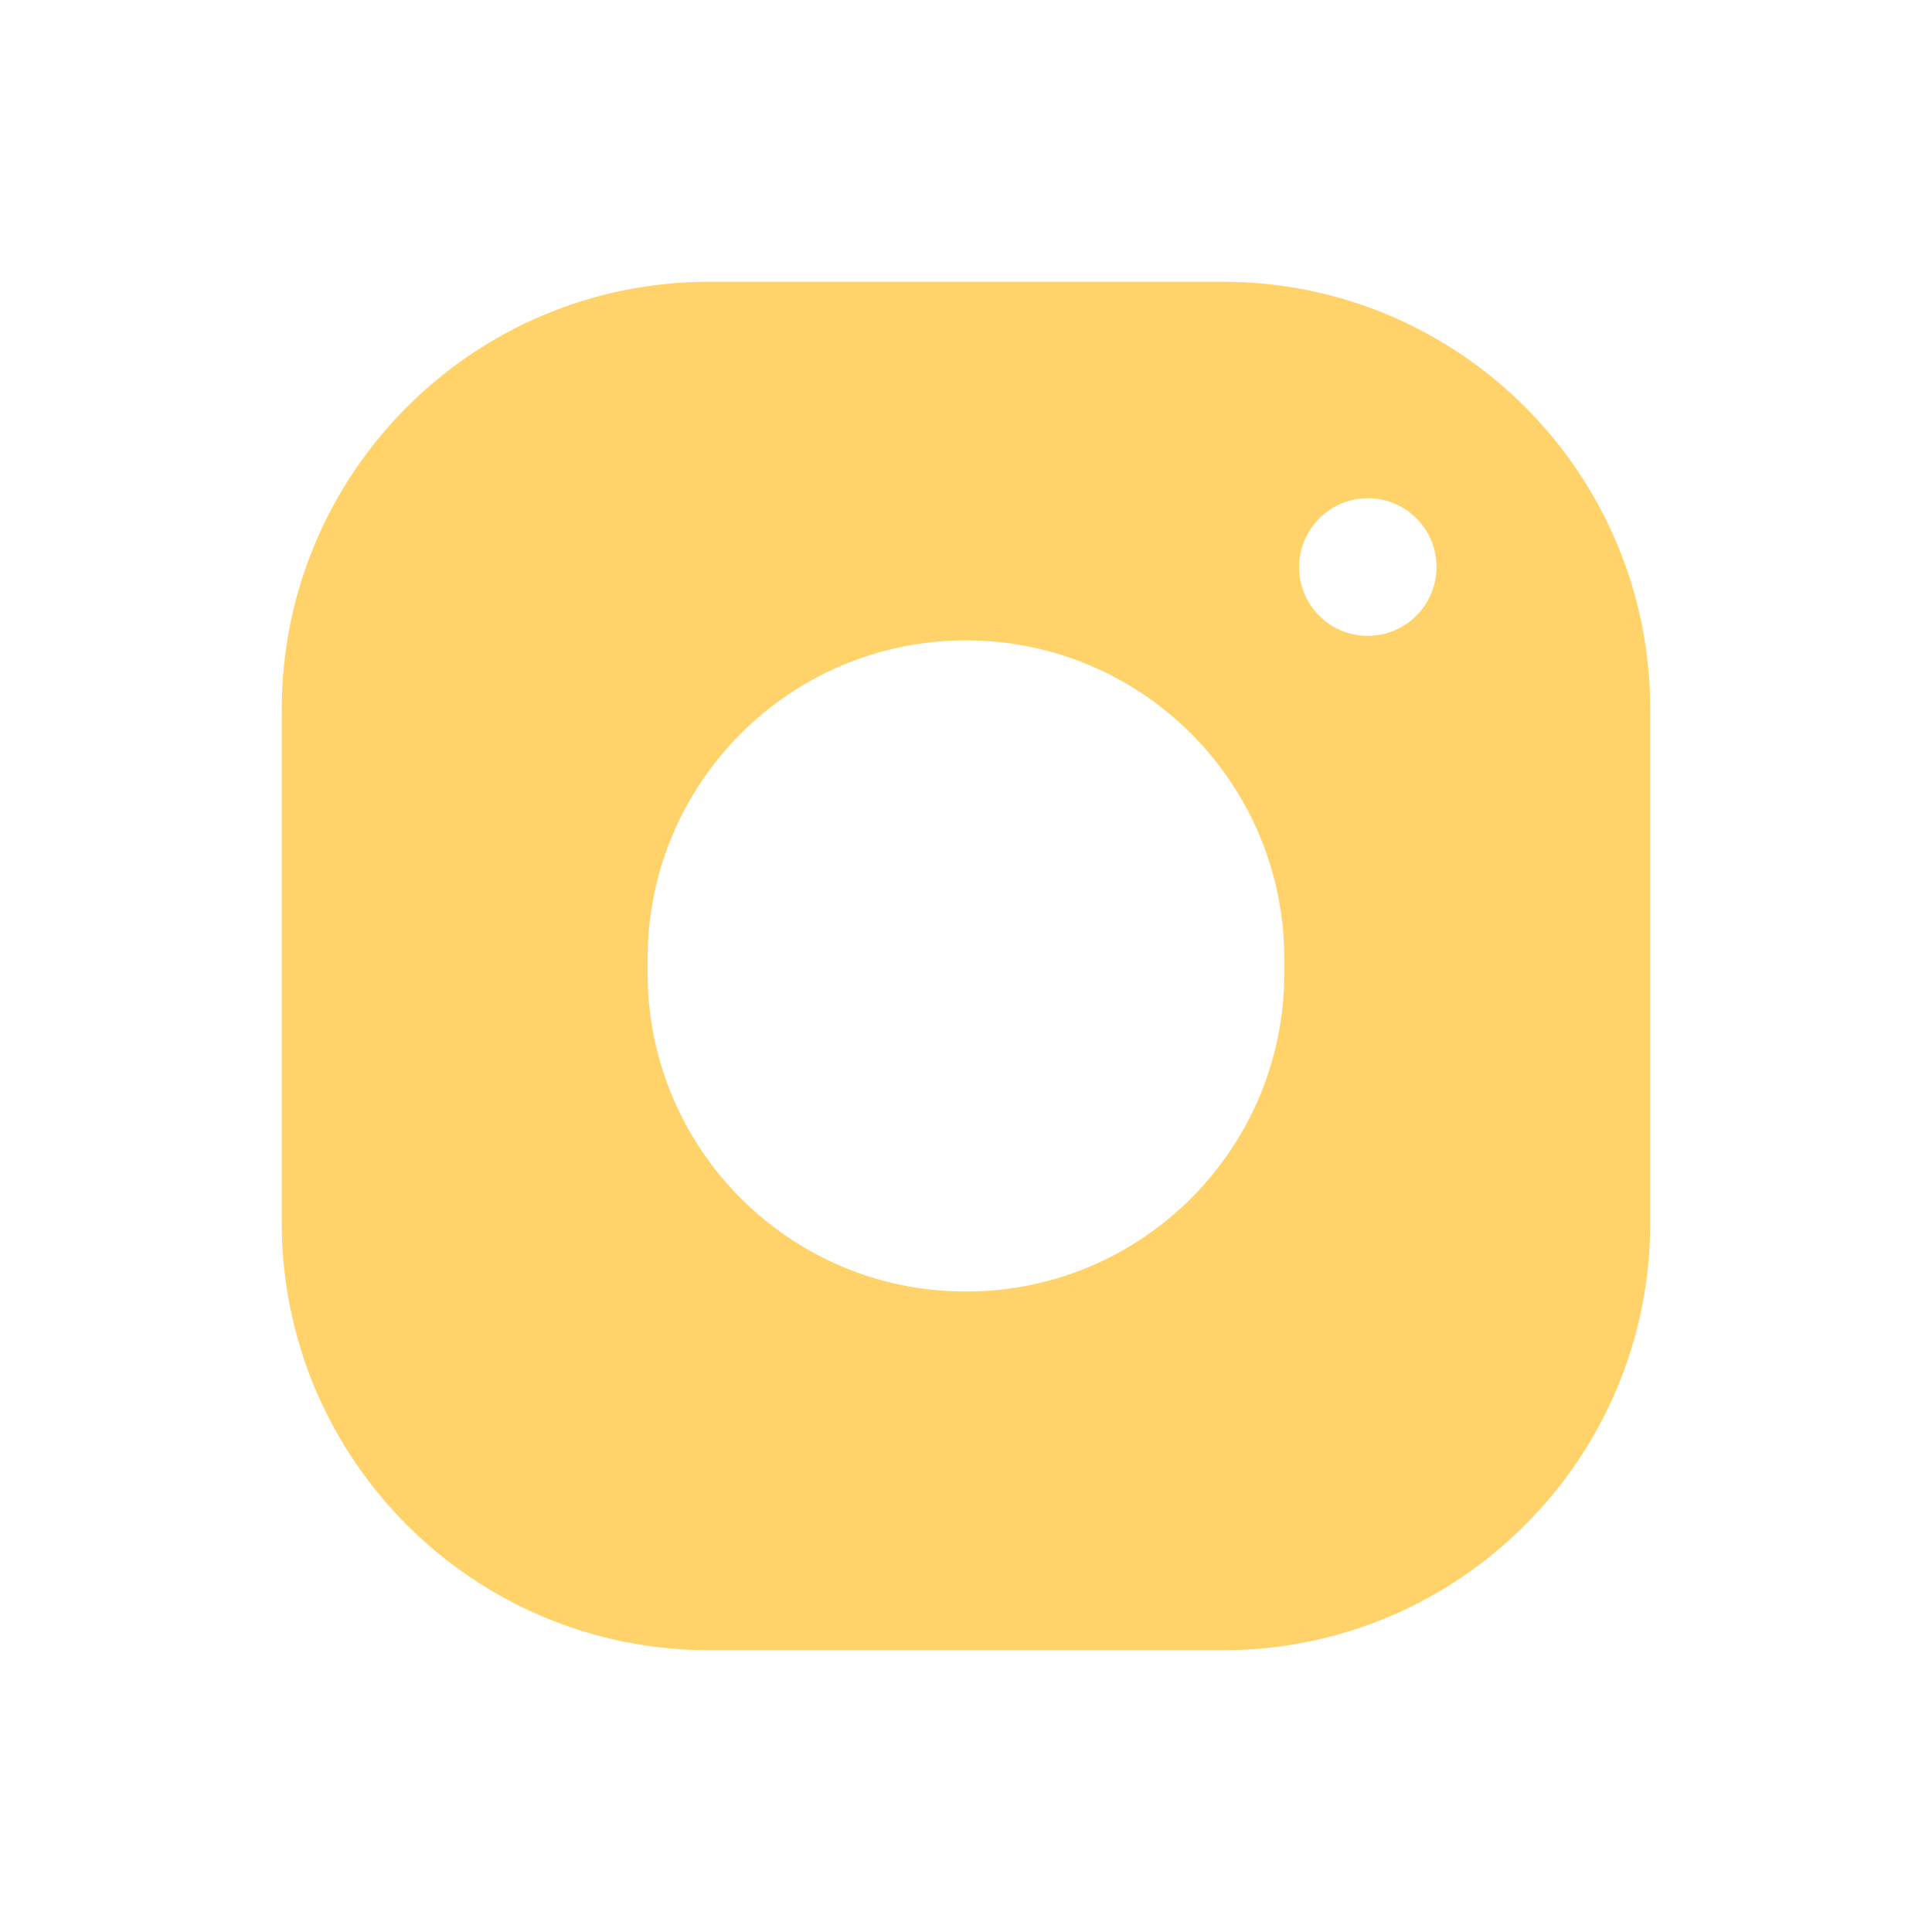
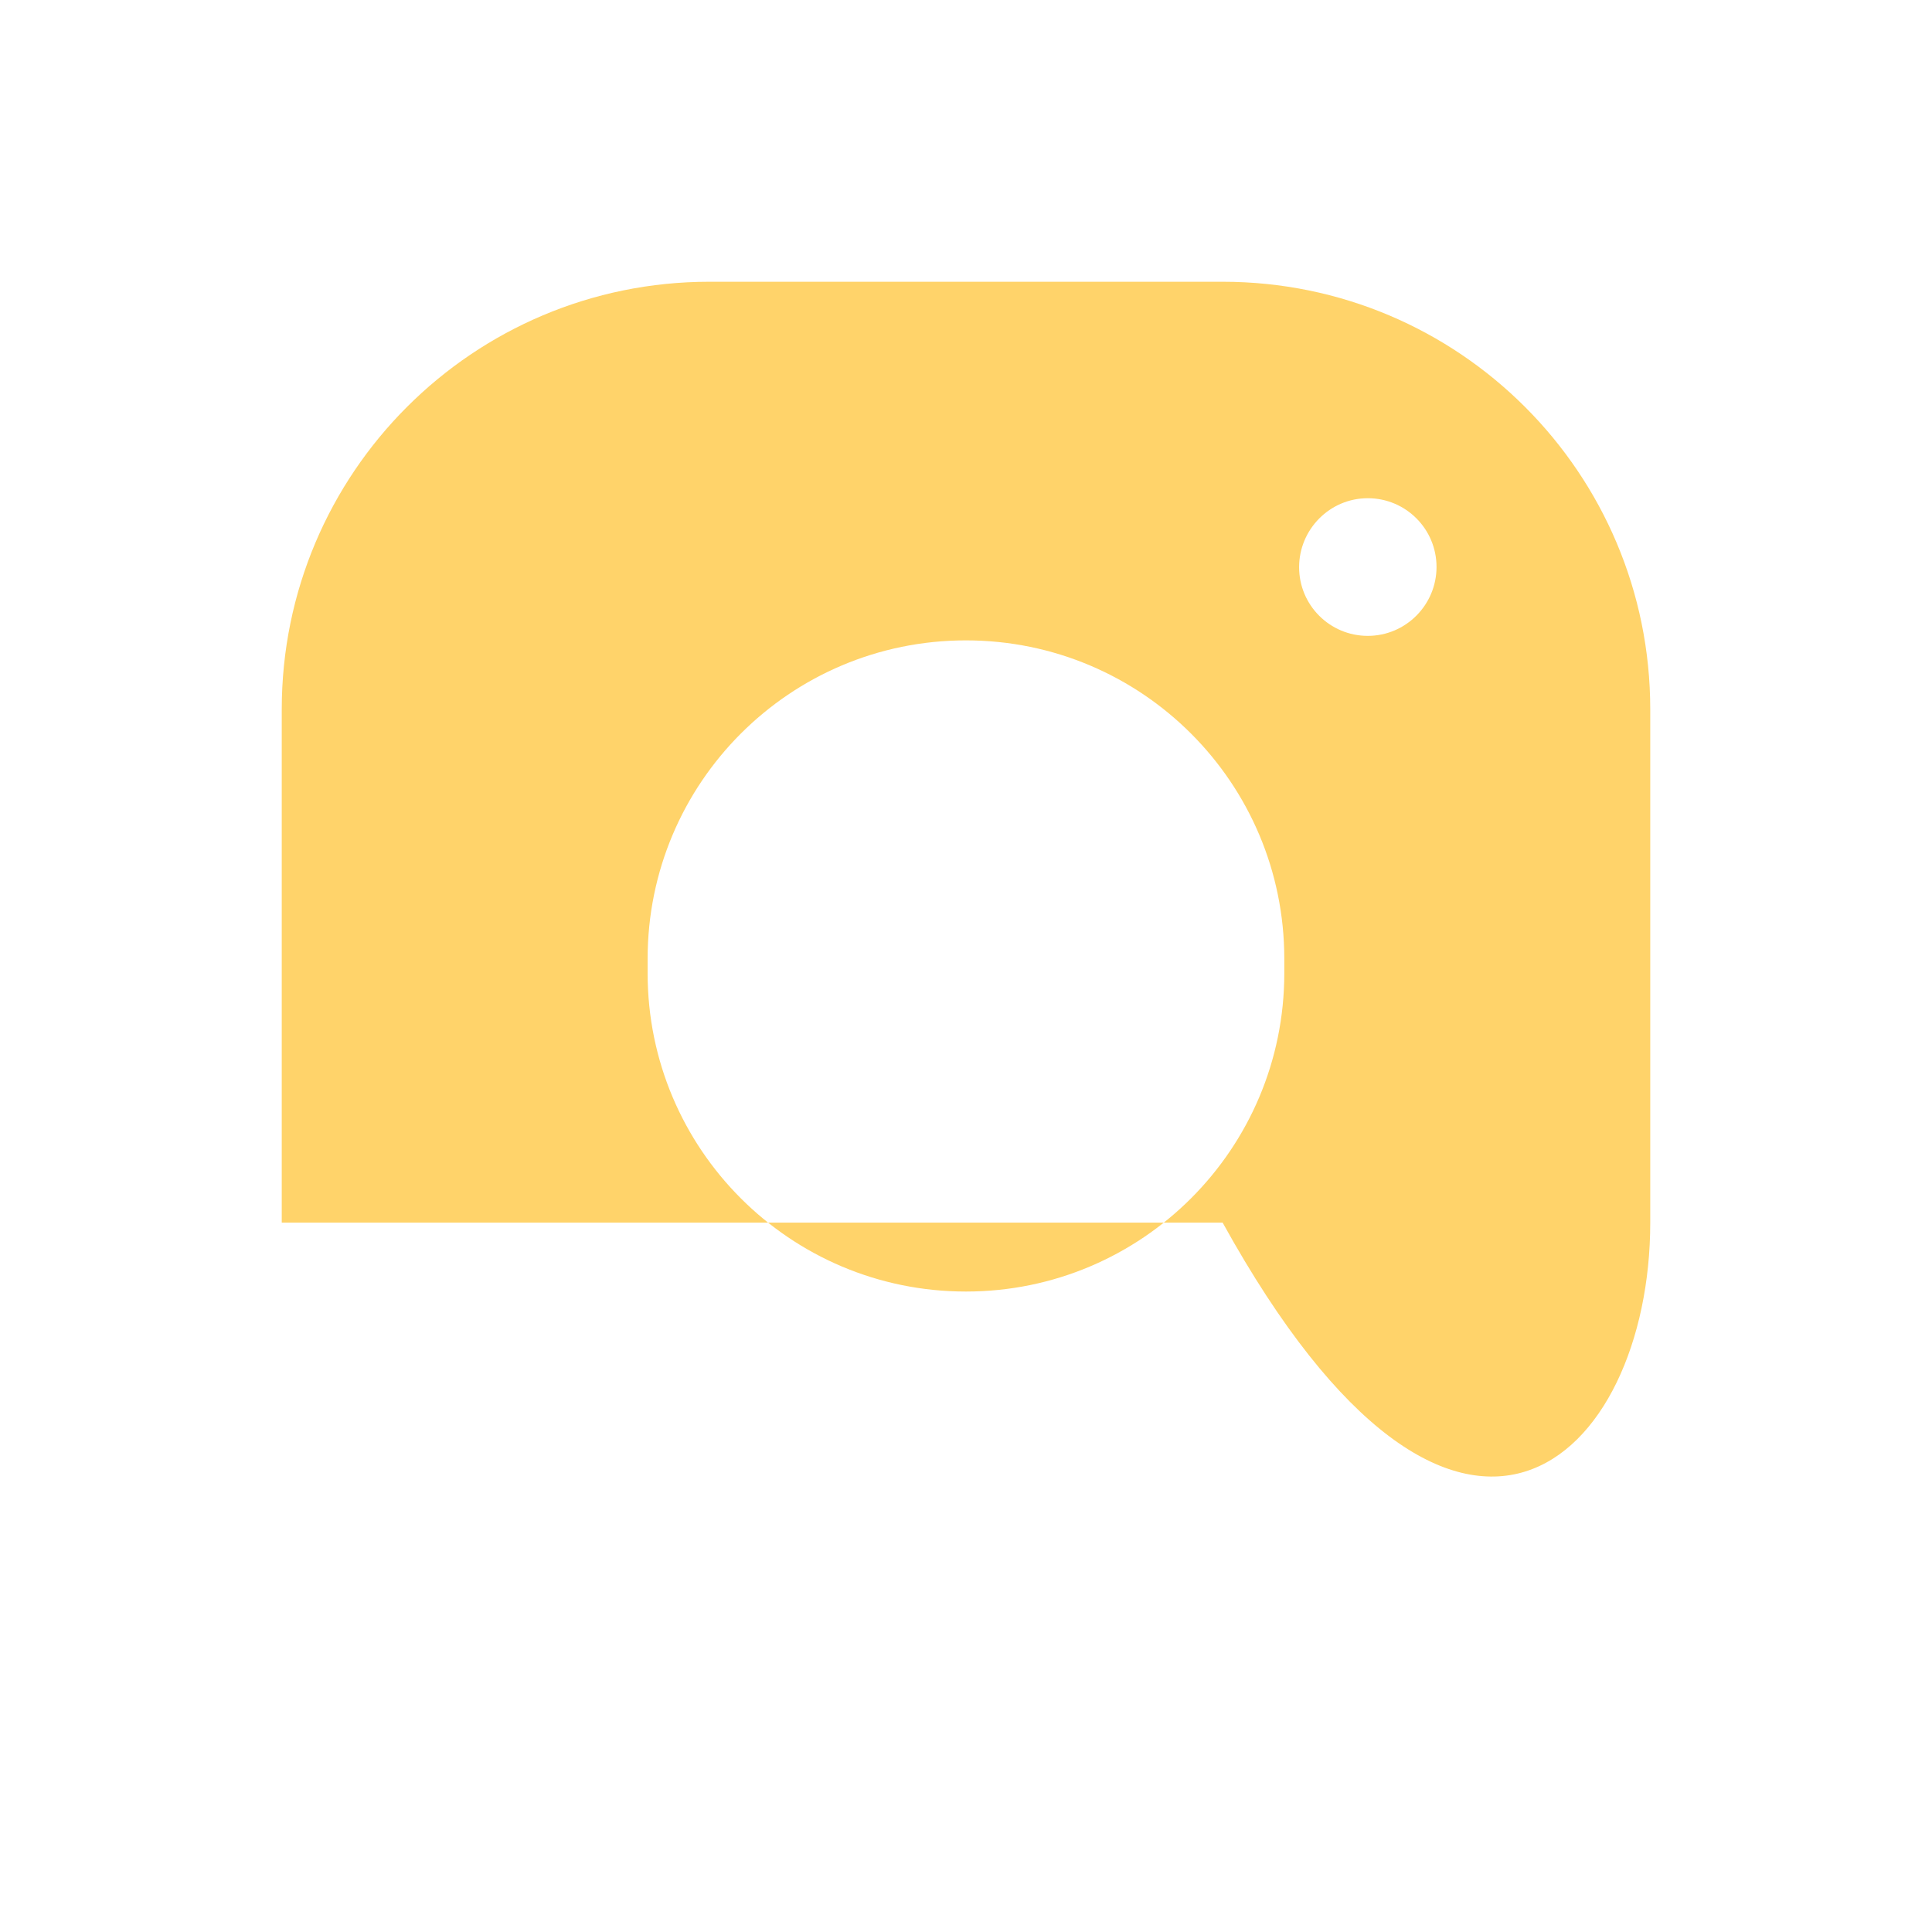
<svg xmlns="http://www.w3.org/2000/svg" width="24" height="24" viewBox="0 0 24 24" fill="none">
-   <path fill-rule="evenodd" clip-rule="evenodd" d="M15.188 3.5H8.812C5.877 3.5 3.5 5.877 3.5 8.812V15.188C3.5 18.123 5.877 20.5 8.812 20.5H15.188C18.123 20.5 20.5 18.123 20.5 15.188V8.812C20.5 5.877 18.123 3.5 15.188 3.5ZM15.954 12.089C15.954 14.274 14.184 16.044 11.999 16.044C9.814 16.044 8.045 14.274 8.045 12.089V11.91C8.045 9.725 9.814 7.955 11.999 7.955C14.184 7.955 15.954 9.725 15.954 11.91V12.089ZM16.138 7.046C16.138 7.518 16.52 7.899 16.991 7.899C17.463 7.899 17.845 7.514 17.845 7.043C17.845 6.571 17.463 6.189 16.991 6.189C16.52 6.189 16.138 6.575 16.138 7.046Z" fill="#FFD36A" />
+   <path fill-rule="evenodd" clip-rule="evenodd" d="M15.188 3.5H8.812C5.877 3.5 3.5 5.877 3.5 8.812V15.188H15.188C18.123 20.5 20.5 18.123 20.5 15.188V8.812C20.5 5.877 18.123 3.5 15.188 3.5ZM15.954 12.089C15.954 14.274 14.184 16.044 11.999 16.044C9.814 16.044 8.045 14.274 8.045 12.089V11.91C8.045 9.725 9.814 7.955 11.999 7.955C14.184 7.955 15.954 9.725 15.954 11.91V12.089ZM16.138 7.046C16.138 7.518 16.52 7.899 16.991 7.899C17.463 7.899 17.845 7.514 17.845 7.043C17.845 6.571 17.463 6.189 16.991 6.189C16.52 6.189 16.138 6.575 16.138 7.046Z" fill="#FFD36A" />
</svg>